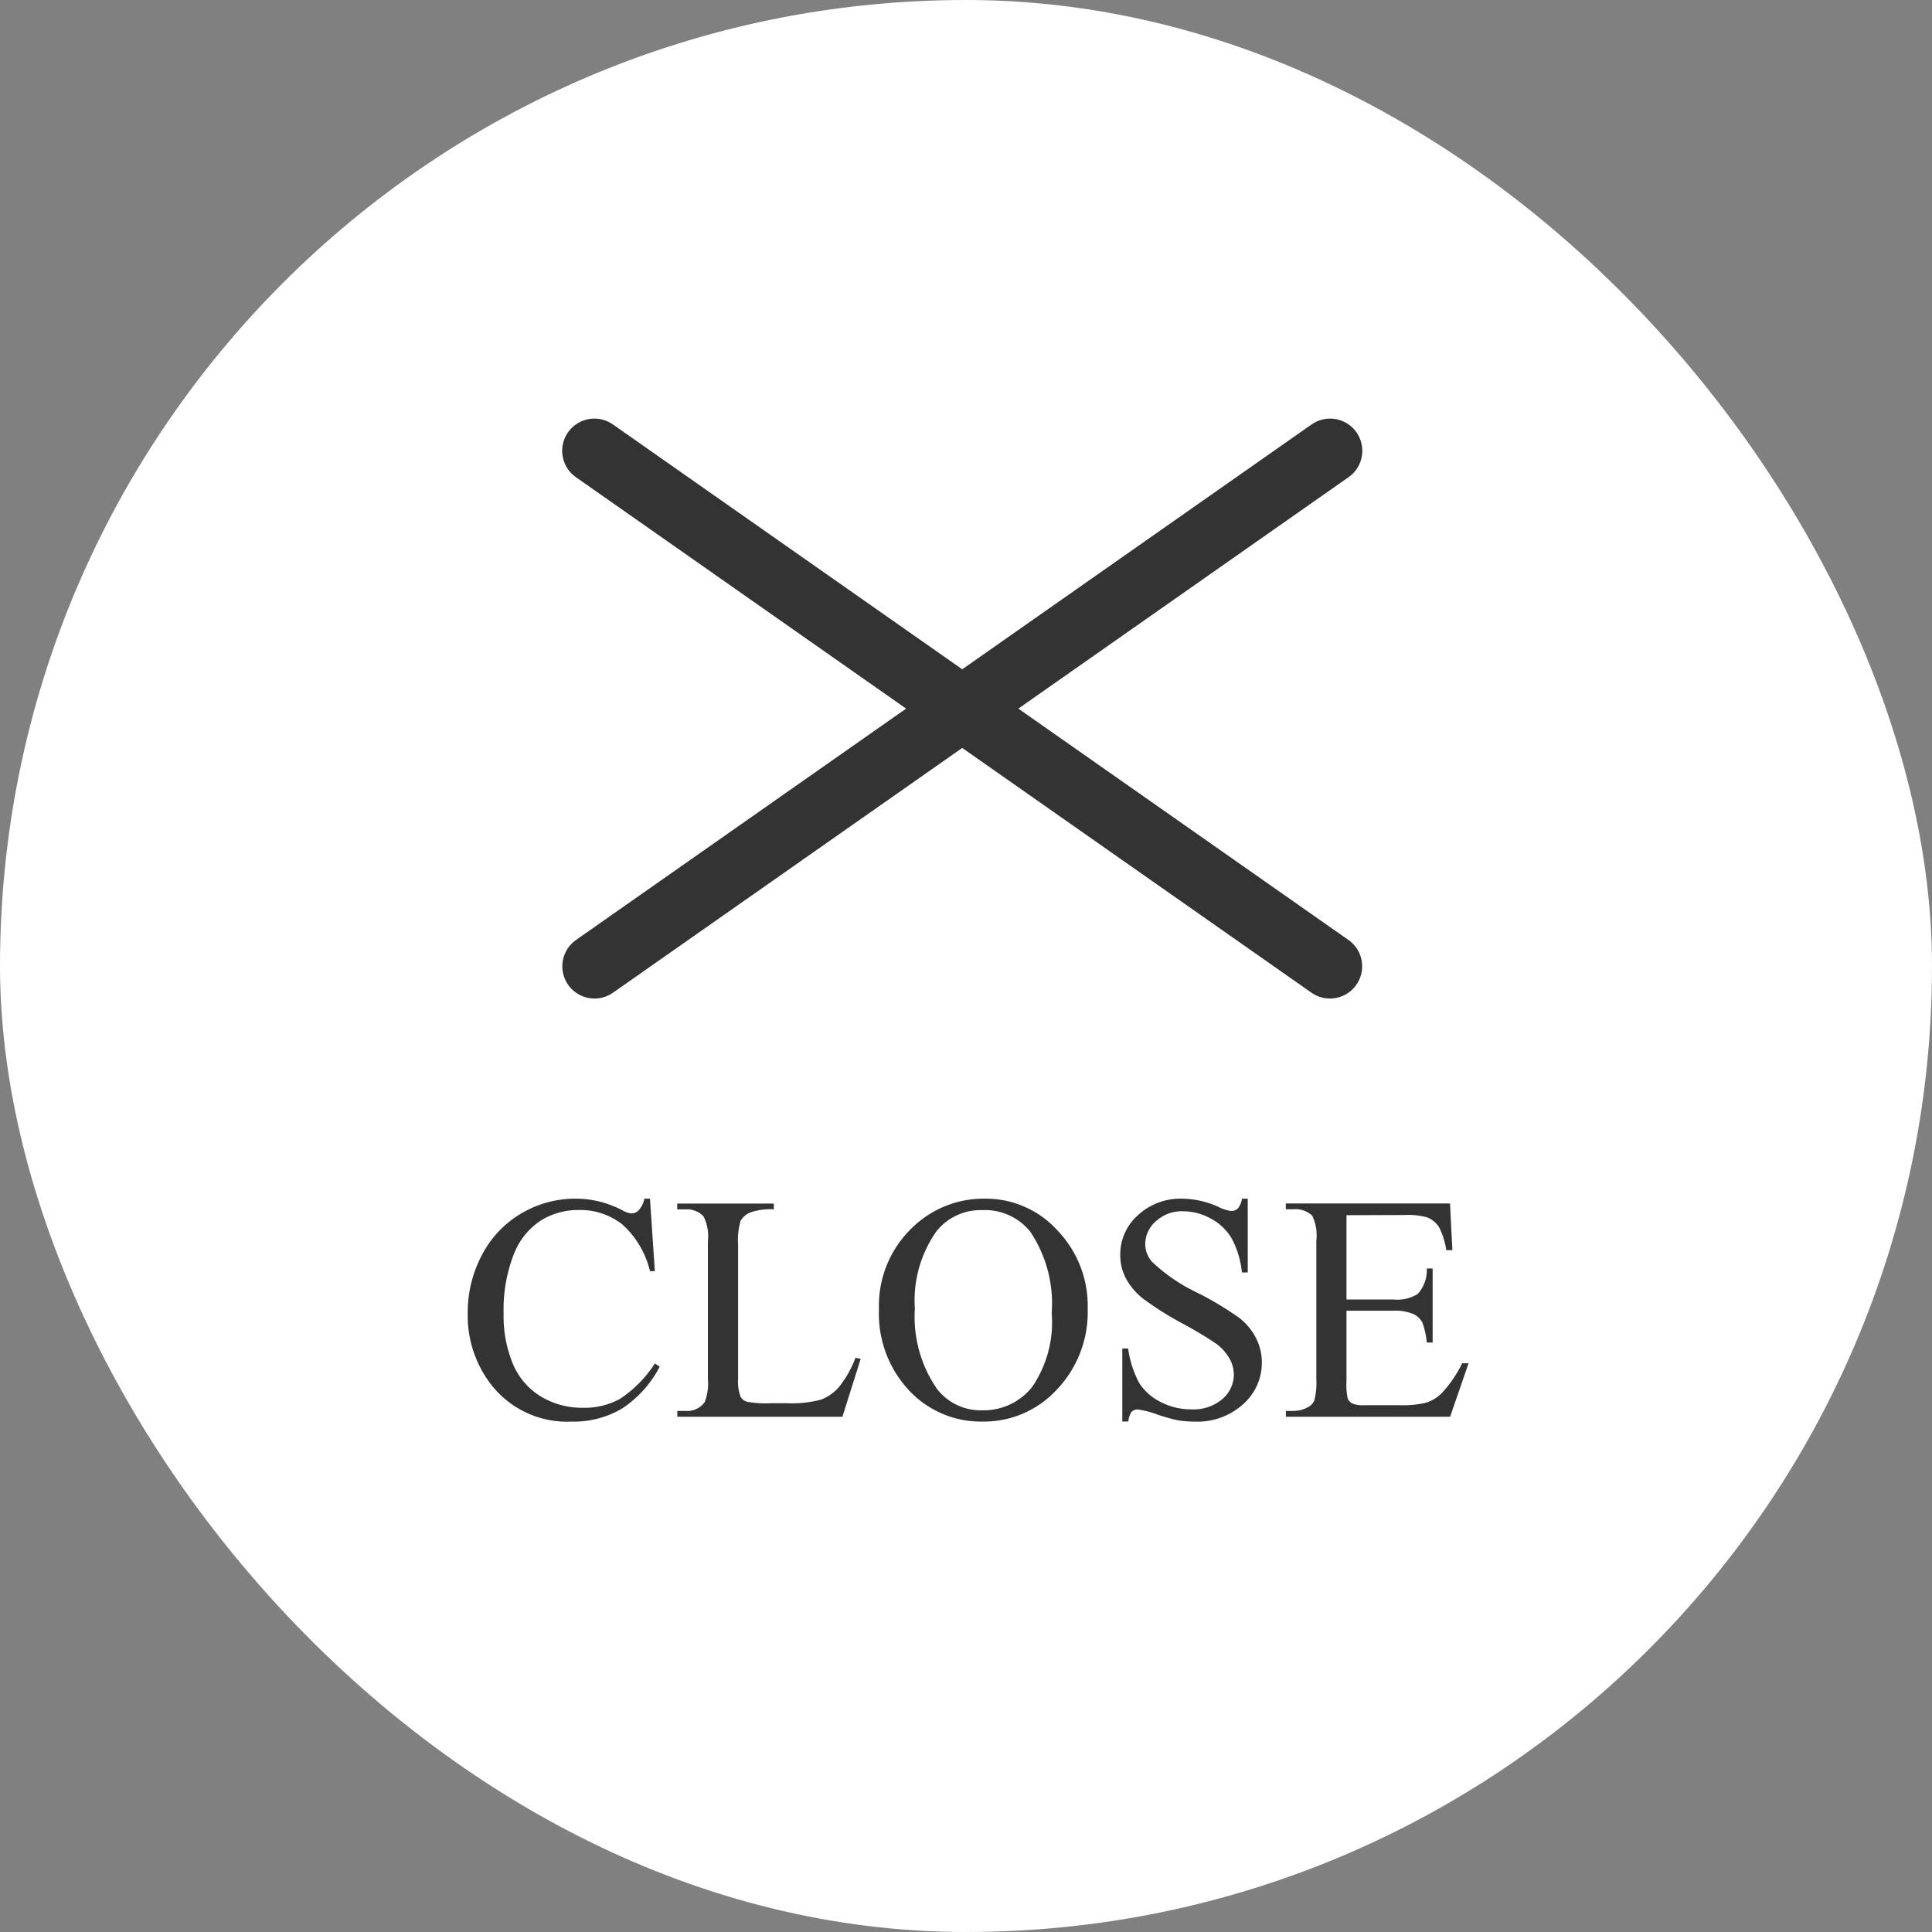
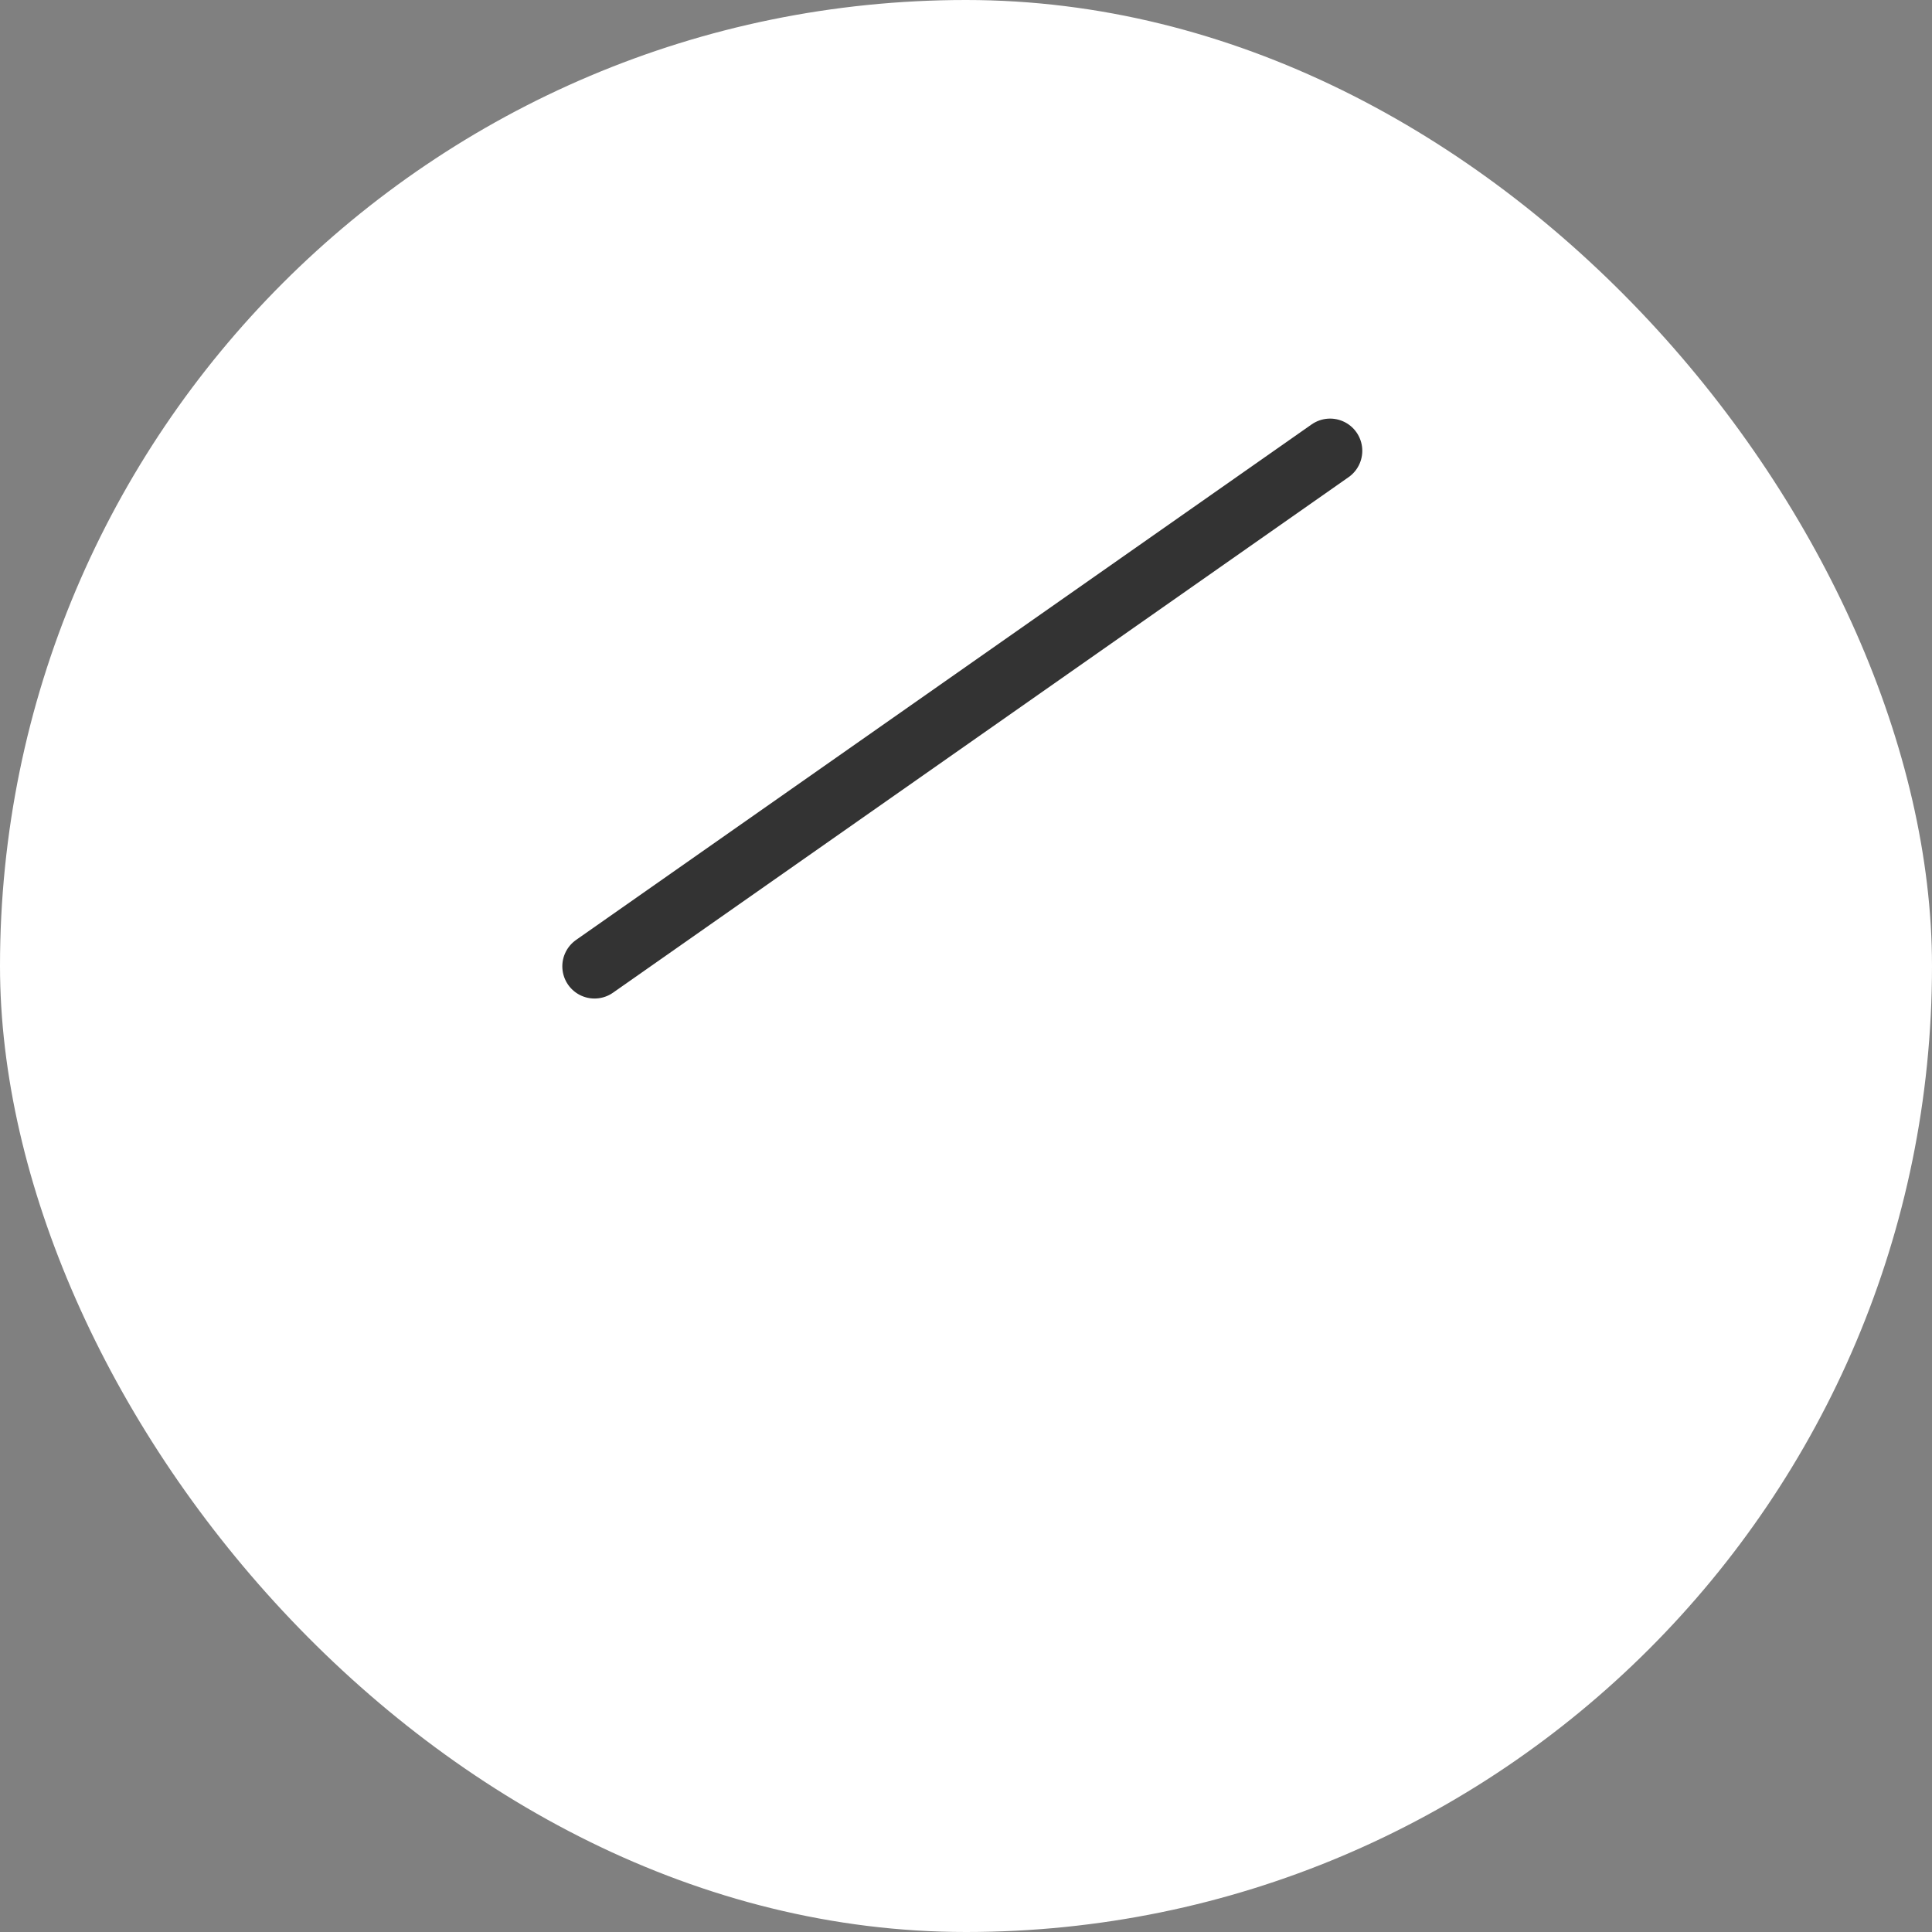
<svg xmlns="http://www.w3.org/2000/svg" width="60" height="60" viewBox="0 0 60 60">
  <rect x="0" y="0" width="60" height="60" fill="#808080" stroke="none" />
  <g id="グループ_54281" data-name="グループ 54281" transform="translate(-1360 -414)">
    <rect id="長方形_7" data-name="長方形 7" width="60" height="60" rx="30" transform="translate(1360 414)" fill="#fff" />
    <g id="グループ_53976" data-name="グループ 53976" transform="translate(0 -3.002)">
      <g id="icon_close" transform="translate(4.959 3.473)">
-         <line id="線_2" data-name="線 2" x2="27.892" transform="matrix(0.819, 0.574, -0.574, 0.819, 1373.5, 427.529)" fill="none" stroke="#333" stroke-linecap="round" stroke-width="2" />
        <line id="線_51" data-name="線 51" x2="27.892" transform="matrix(-0.819, 0.574, -0.574, -0.819, 1396.348, 427.529)" fill="none" stroke="#333" stroke-linecap="round" stroke-width="2" />
      </g>
-       <path id="パス_37439" data-name="パス 37439" d="M-9.814-6.772l.151,2.251h-.151a2.833,2.833,0,0,0-.864-1.455,2.105,2.105,0,0,0-1.348-.444,2.193,2.193,0,0,0-1.191.334,2.212,2.212,0,0,0-.837,1.067A4.752,4.752,0,0,0-14.36-3.2a3.867,3.867,0,0,0,.288,1.558A2.159,2.159,0,0,0-13.206-.63a2.493,2.493,0,0,0,1.321.352,2.291,2.291,0,0,0,1.138-.276,3.75,3.75,0,0,0,1.084-1.1l.151.1A3.476,3.476,0,0,1-10.674-.259a2.941,2.941,0,0,1-1.577.41A2.985,2.985,0,0,1-14.8-1.069a3.49,3.49,0,0,1-.674-2.139,3.8,3.8,0,0,1,.444-1.821,3.215,3.215,0,0,1,1.223-1.287,3.3,3.3,0,0,1,1.7-.457,3.119,3.119,0,0,1,1.416.352.768.768,0,0,0,.293.107.322.322,0,0,0,.229-.093.761.761,0,0,0,.181-.366Zm6.382,4.941.161.034L-3.838,0H-8.965V-.181h.249a.666.666,0,0,0,.6-.273,1.576,1.576,0,0,0,.1-.723V-5.449a1.367,1.367,0,0,0-.137-.776.717.717,0,0,0-.566-.215h-.249v-.181h3v.181a1.829,1.829,0,0,0-.74.1A.6.6,0,0,0-7-6.084a2.131,2.131,0,0,0-.078.747v4.16A1.353,1.353,0,0,0-7-.62a.349.349,0,0,0,.181.151,3.17,3.17,0,0,0,.762.049h.483A3.5,3.5,0,0,0-4.5-.532a1.392,1.392,0,0,0,.562-.4A3.261,3.261,0,0,0-3.433-1.831ZM.6-6.772a3,3,0,0,1,2.234.979A3.38,3.38,0,0,1,3.779-3.35a3.481,3.481,0,0,1-.952,2.5,3.071,3.071,0,0,1-2.3,1,3.054,3.054,0,0,1-2.3-.972,3.486,3.486,0,0,1-.93-2.515A3.35,3.35,0,0,1-1.631-5.908,3.169,3.169,0,0,1,.6-6.772Zm-.093.356a1.747,1.747,0,0,0-1.426.659,3.727,3.727,0,0,0-.669,2.4,3.933,3.933,0,0,0,.693,2.5A1.713,1.713,0,0,0,.513-.2,1.922,1.922,0,0,0,2.053-.923a3.548,3.548,0,0,0,.608-2.295,4.008,4.008,0,0,0-.669-2.534A1.8,1.8,0,0,0,.508-6.416ZM8.75-6.772v2.29H8.569a2.853,2.853,0,0,0-.315-1.05,1.638,1.638,0,0,0-.647-.62,1.79,1.79,0,0,0-.869-.229,1.182,1.182,0,0,0-.84.31.943.943,0,0,0-.332.706.836.836,0,0,0,.21.552,5.4,5.4,0,0,0,1.44.977,9.954,9.954,0,0,1,1.267.764,1.864,1.864,0,0,1,.522.627,1.653,1.653,0,0,1,.183.757,1.714,1.714,0,0,1-.583,1.3A2.113,2.113,0,0,1,7.1.151,3.178,3.178,0,0,1,6.563.107a5.533,5.533,0,0,1-.627-.178,2.813,2.813,0,0,0-.6-.154.256.256,0,0,0-.193.073.583.583,0,0,0-.1.3H4.854V-2.119h.181a3.209,3.209,0,0,0,.342,1.067,1.642,1.642,0,0,0,.657.588A2.036,2.036,0,0,0,7-.229a1.378,1.378,0,0,0,.964-.322,1,1,0,0,0,.354-.762,1.033,1.033,0,0,0-.134-.493,1.47,1.47,0,0,0-.417-.464,11.972,11.972,0,0,0-1.04-.623A10.089,10.089,0,0,1,5.52-3.652a2.048,2.048,0,0,1-.544-.625,1.55,1.55,0,0,1-.186-.752,1.63,1.63,0,0,1,.547-1.228,1.948,1.948,0,0,1,1.392-.515,2.792,2.792,0,0,1,1.118.259,1.15,1.15,0,0,0,.386.122.291.291,0,0,0,.208-.076.6.6,0,0,0,.129-.305Zm3.066.513v2.617h1.455a1.186,1.186,0,0,0,.757-.171,1.1,1.1,0,0,0,.283-.791h.181v2.3h-.181a2.52,2.52,0,0,0-.137-.62.611.611,0,0,0-.288-.269,1.471,1.471,0,0,0-.615-.1H11.816V-1.1a2.027,2.027,0,0,0,.039.535.307.307,0,0,0,.137.151.83.83,0,0,0,.371.056h1.123A3.043,3.043,0,0,0,14.3-.439a1.216,1.216,0,0,0,.488-.308,3.757,3.757,0,0,0,.62-.913h.2L15.034,0h-5.1V-.181h.234a.929.929,0,0,0,.444-.112.411.411,0,0,0,.212-.234,2.3,2.3,0,0,0,.056-.64v-4.3a1.424,1.424,0,0,0-.127-.776.756.756,0,0,0-.586-.2H9.932v-.181h5.1l.073,1.45h-.19a2.288,2.288,0,0,0-.227-.718.78.78,0,0,0-.369-.3,2.212,2.212,0,0,0-.688-.073Z" transform="translate(1390 461)" fill="#333" />
    </g>
  </g>
</svg>